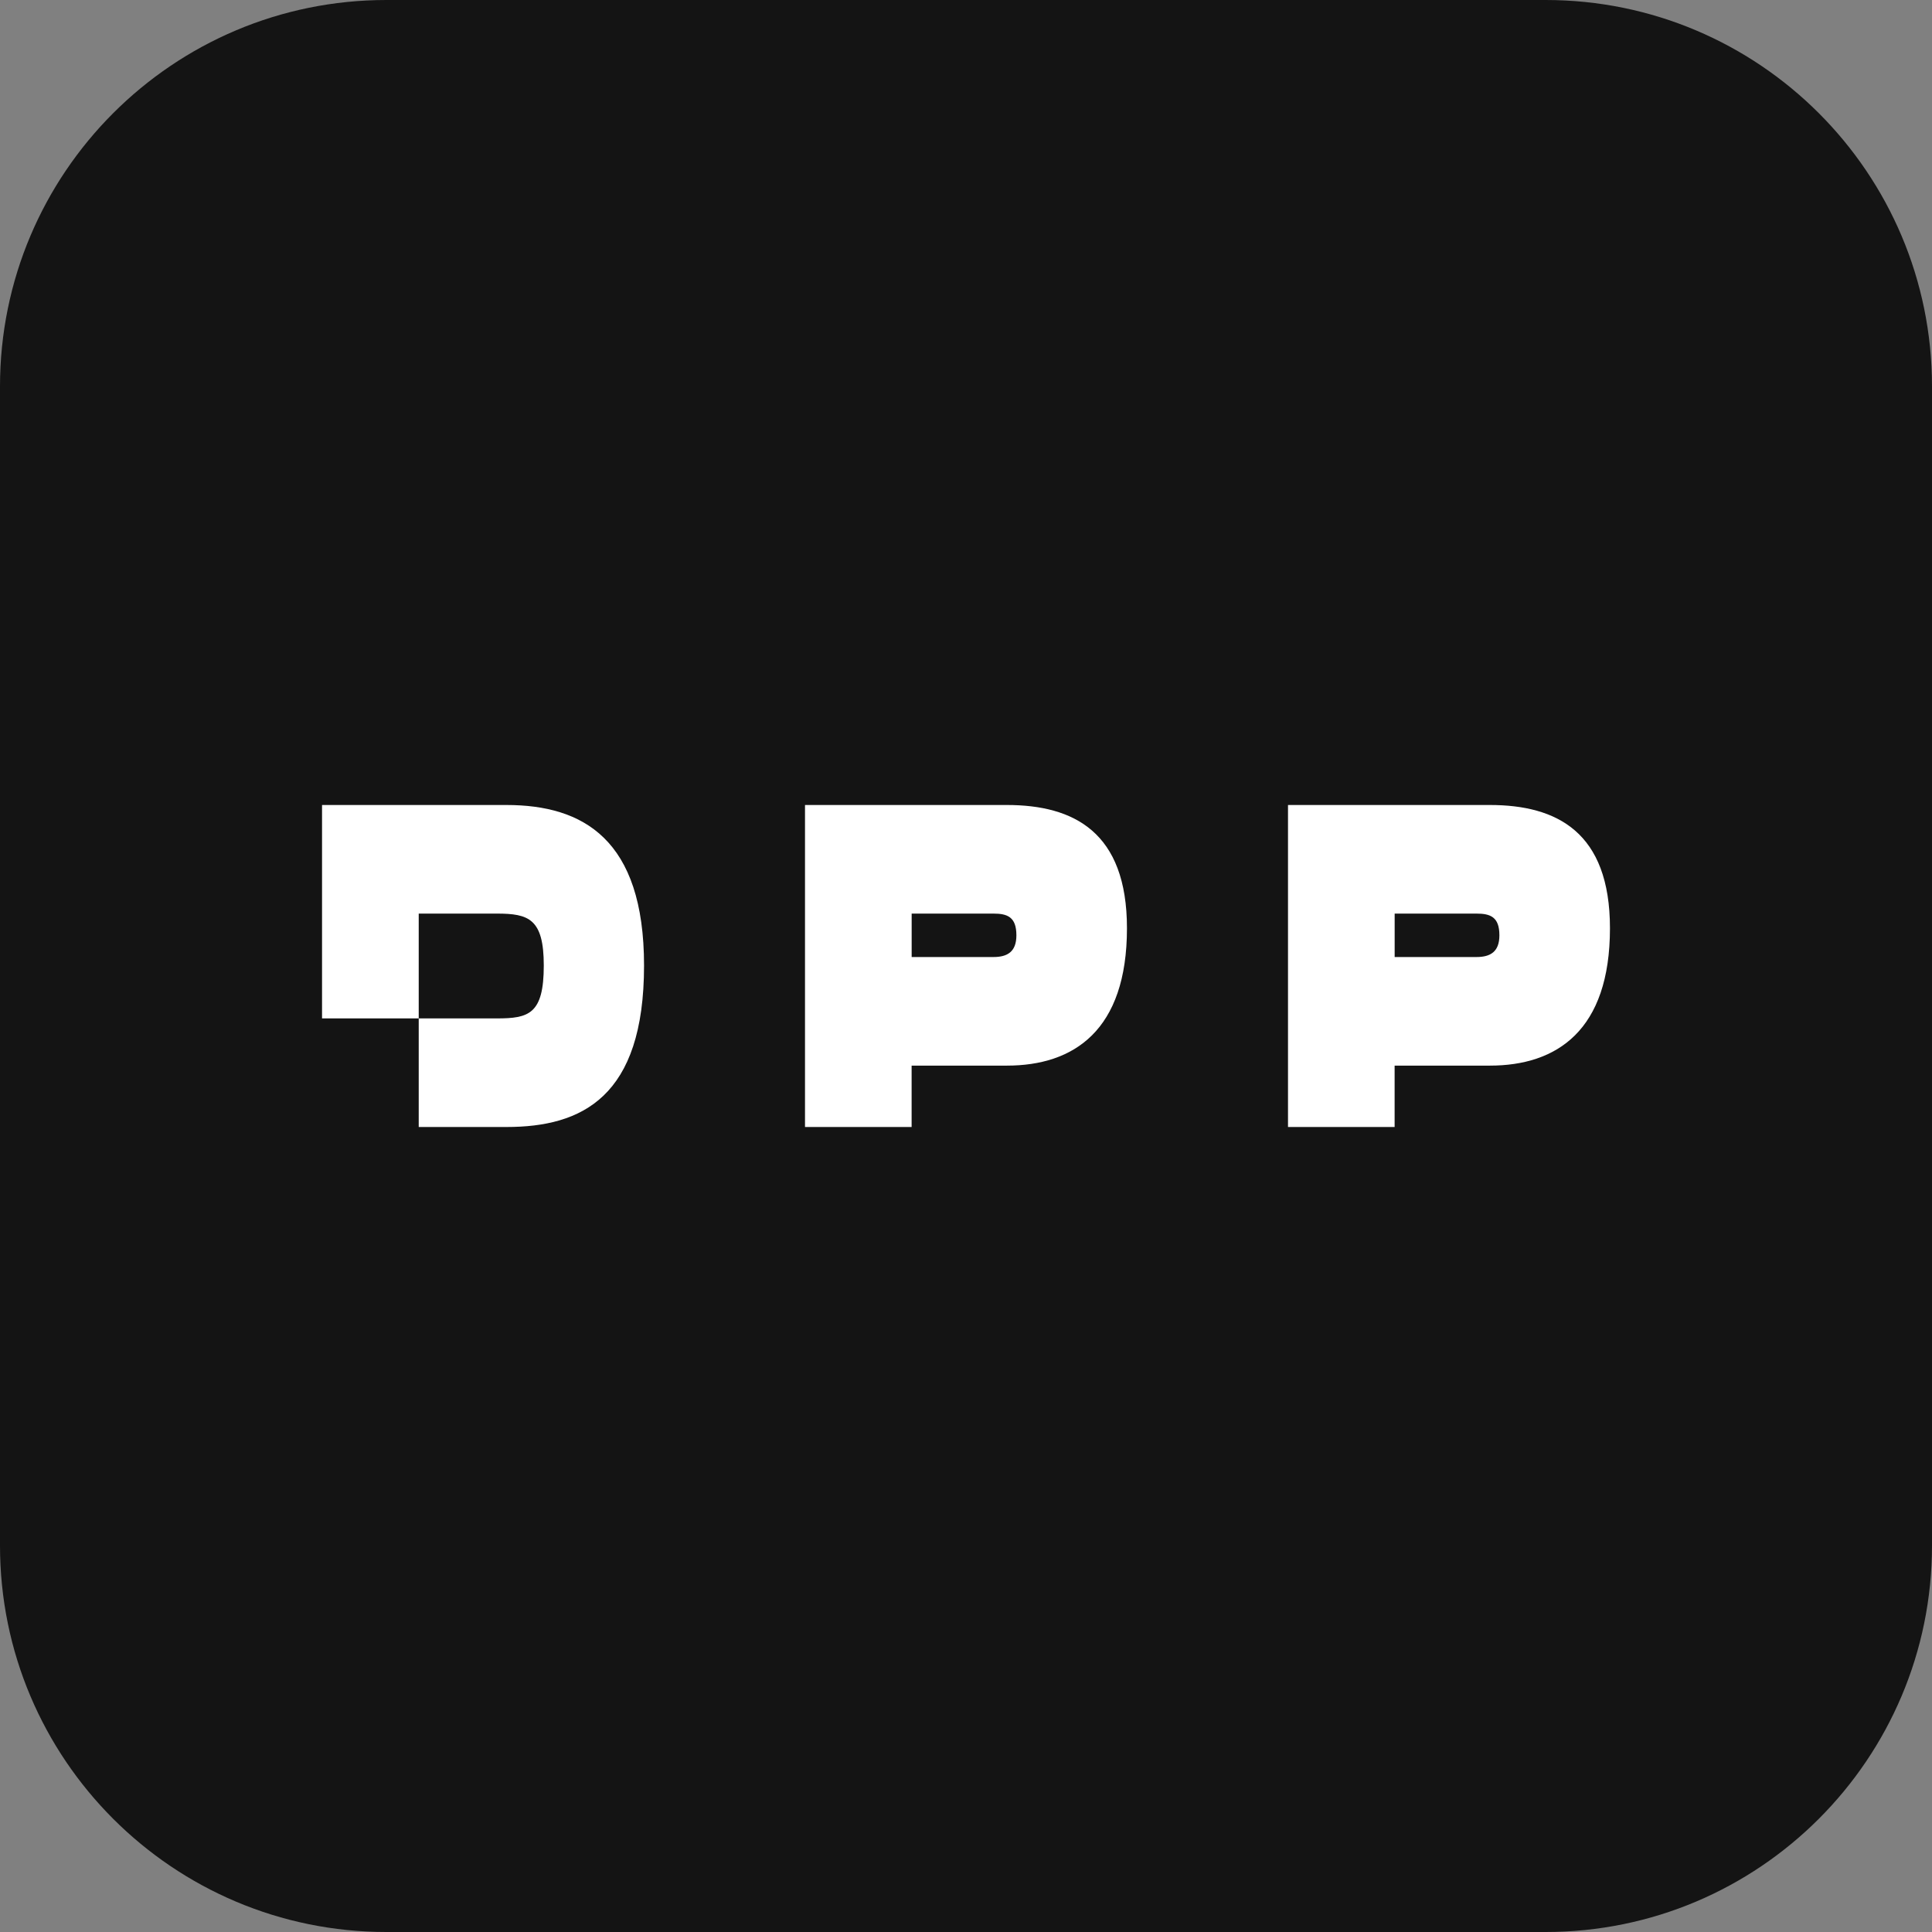
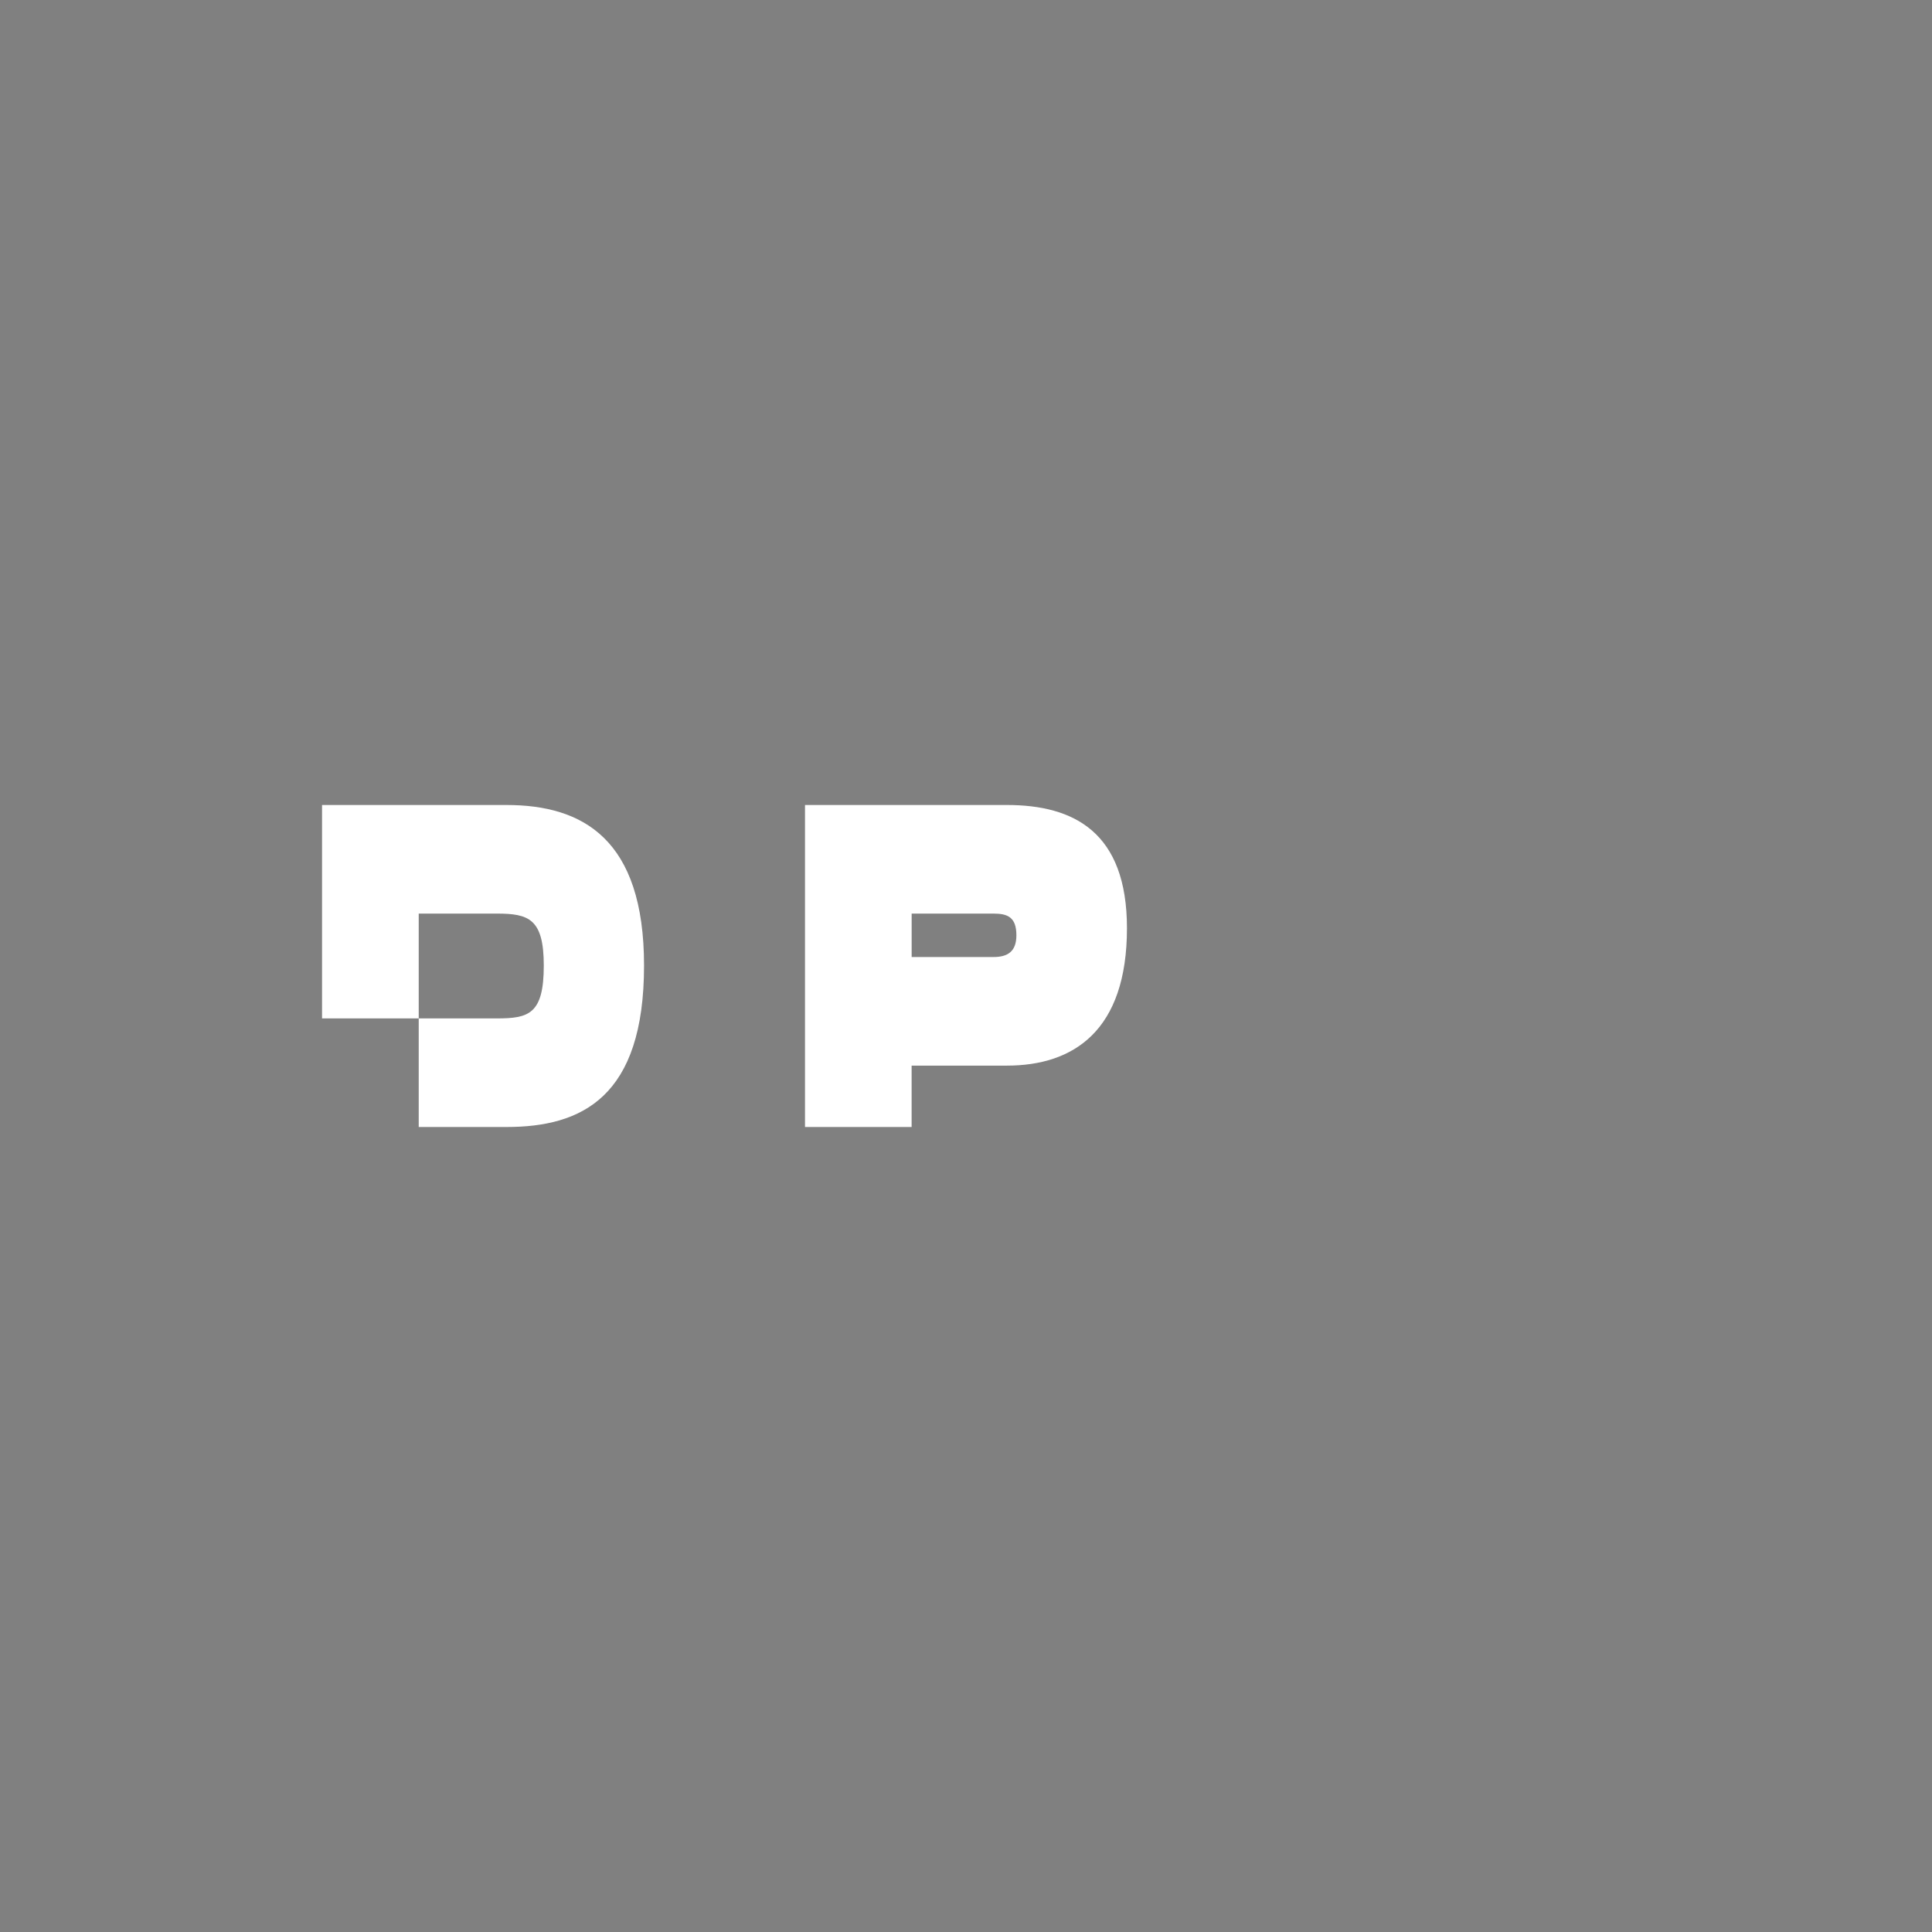
<svg xmlns="http://www.w3.org/2000/svg" fill="none" height="48" viewBox="0 0 48 48" width="48">
  <rect x="0" y="0" width="48" height="48" fill="#808080" stroke="none" />
-   <path d="m38.4 0h-28.8c-5.302 0-9.6 4.298-9.6 9.6v28.8c0 5.302 4.298 9.6 9.6 9.6h28.8c5.302 0 9.6-4.298 9.6-9.6v-28.8c0-5.302-4.298-9.6-9.6-9.6z" fill="#141414" />
  <g fill="#fff">
    <path d="m12.584 28h-2.181v-2.698h-2.402v-5.302h4.583c1.895 0 3.417.845 3.417 3.988 0 3.273-1.548 4.012-3.417 4.012zm-2.181-5.302v2.604h1.941c.792 0 1.166-.105 1.166-1.314 0-1.161-.374-1.29-1.166-1.29z" />
    <path d="m20 28v-8h5.016c1.659 0 2.983.669 2.983 3.062 0 2.545-1.325 3.413-2.983 3.413h-2.367v1.525zm4.683-5.302h-2.033v1.079h2.033c.344 0 .569-.129.569-.54 0-.457-.226-.539-.569-.539z" />
-     <path d="m32 28v-8h5.016c1.659 0 2.983.669 2.983 3.062 0 2.545-1.325 3.413-2.983 3.413h-2.367v1.525zm4.683-5.302h-2.033v1.079h2.033c.344 0 .569-.129.569-.54 0-.457-.226-.539-.569-.539z" />
  </g>
</svg>